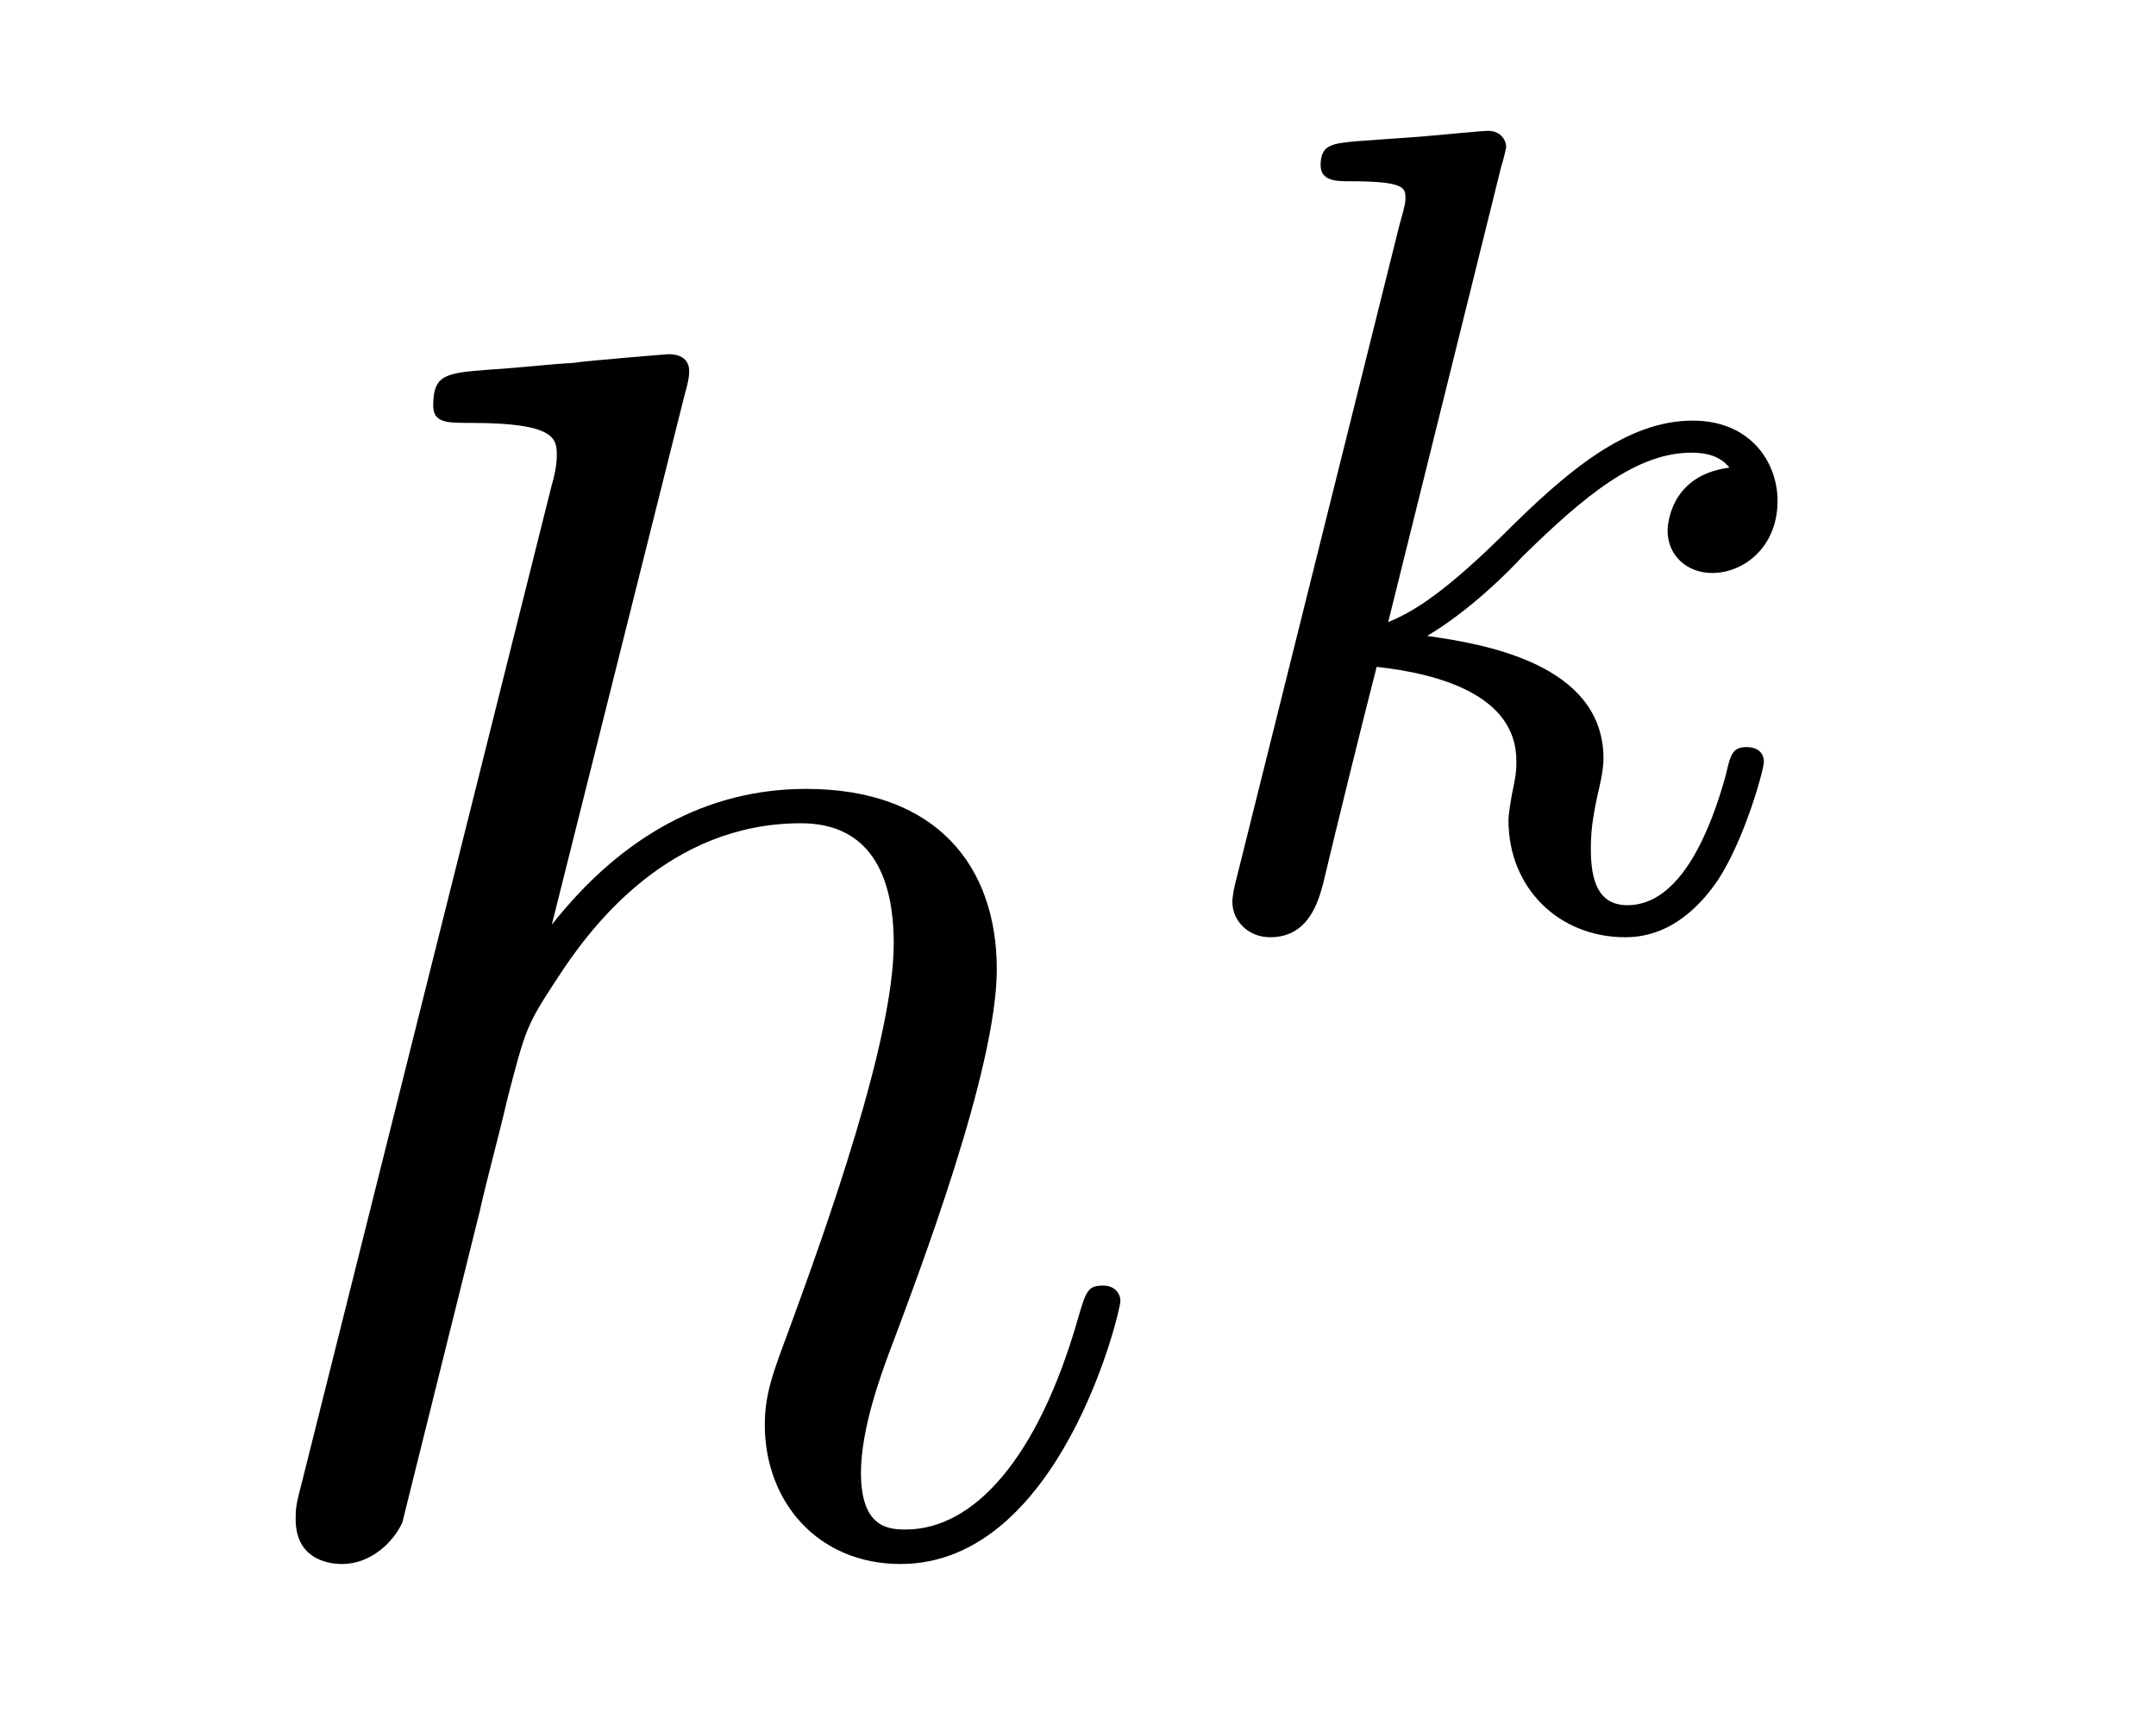
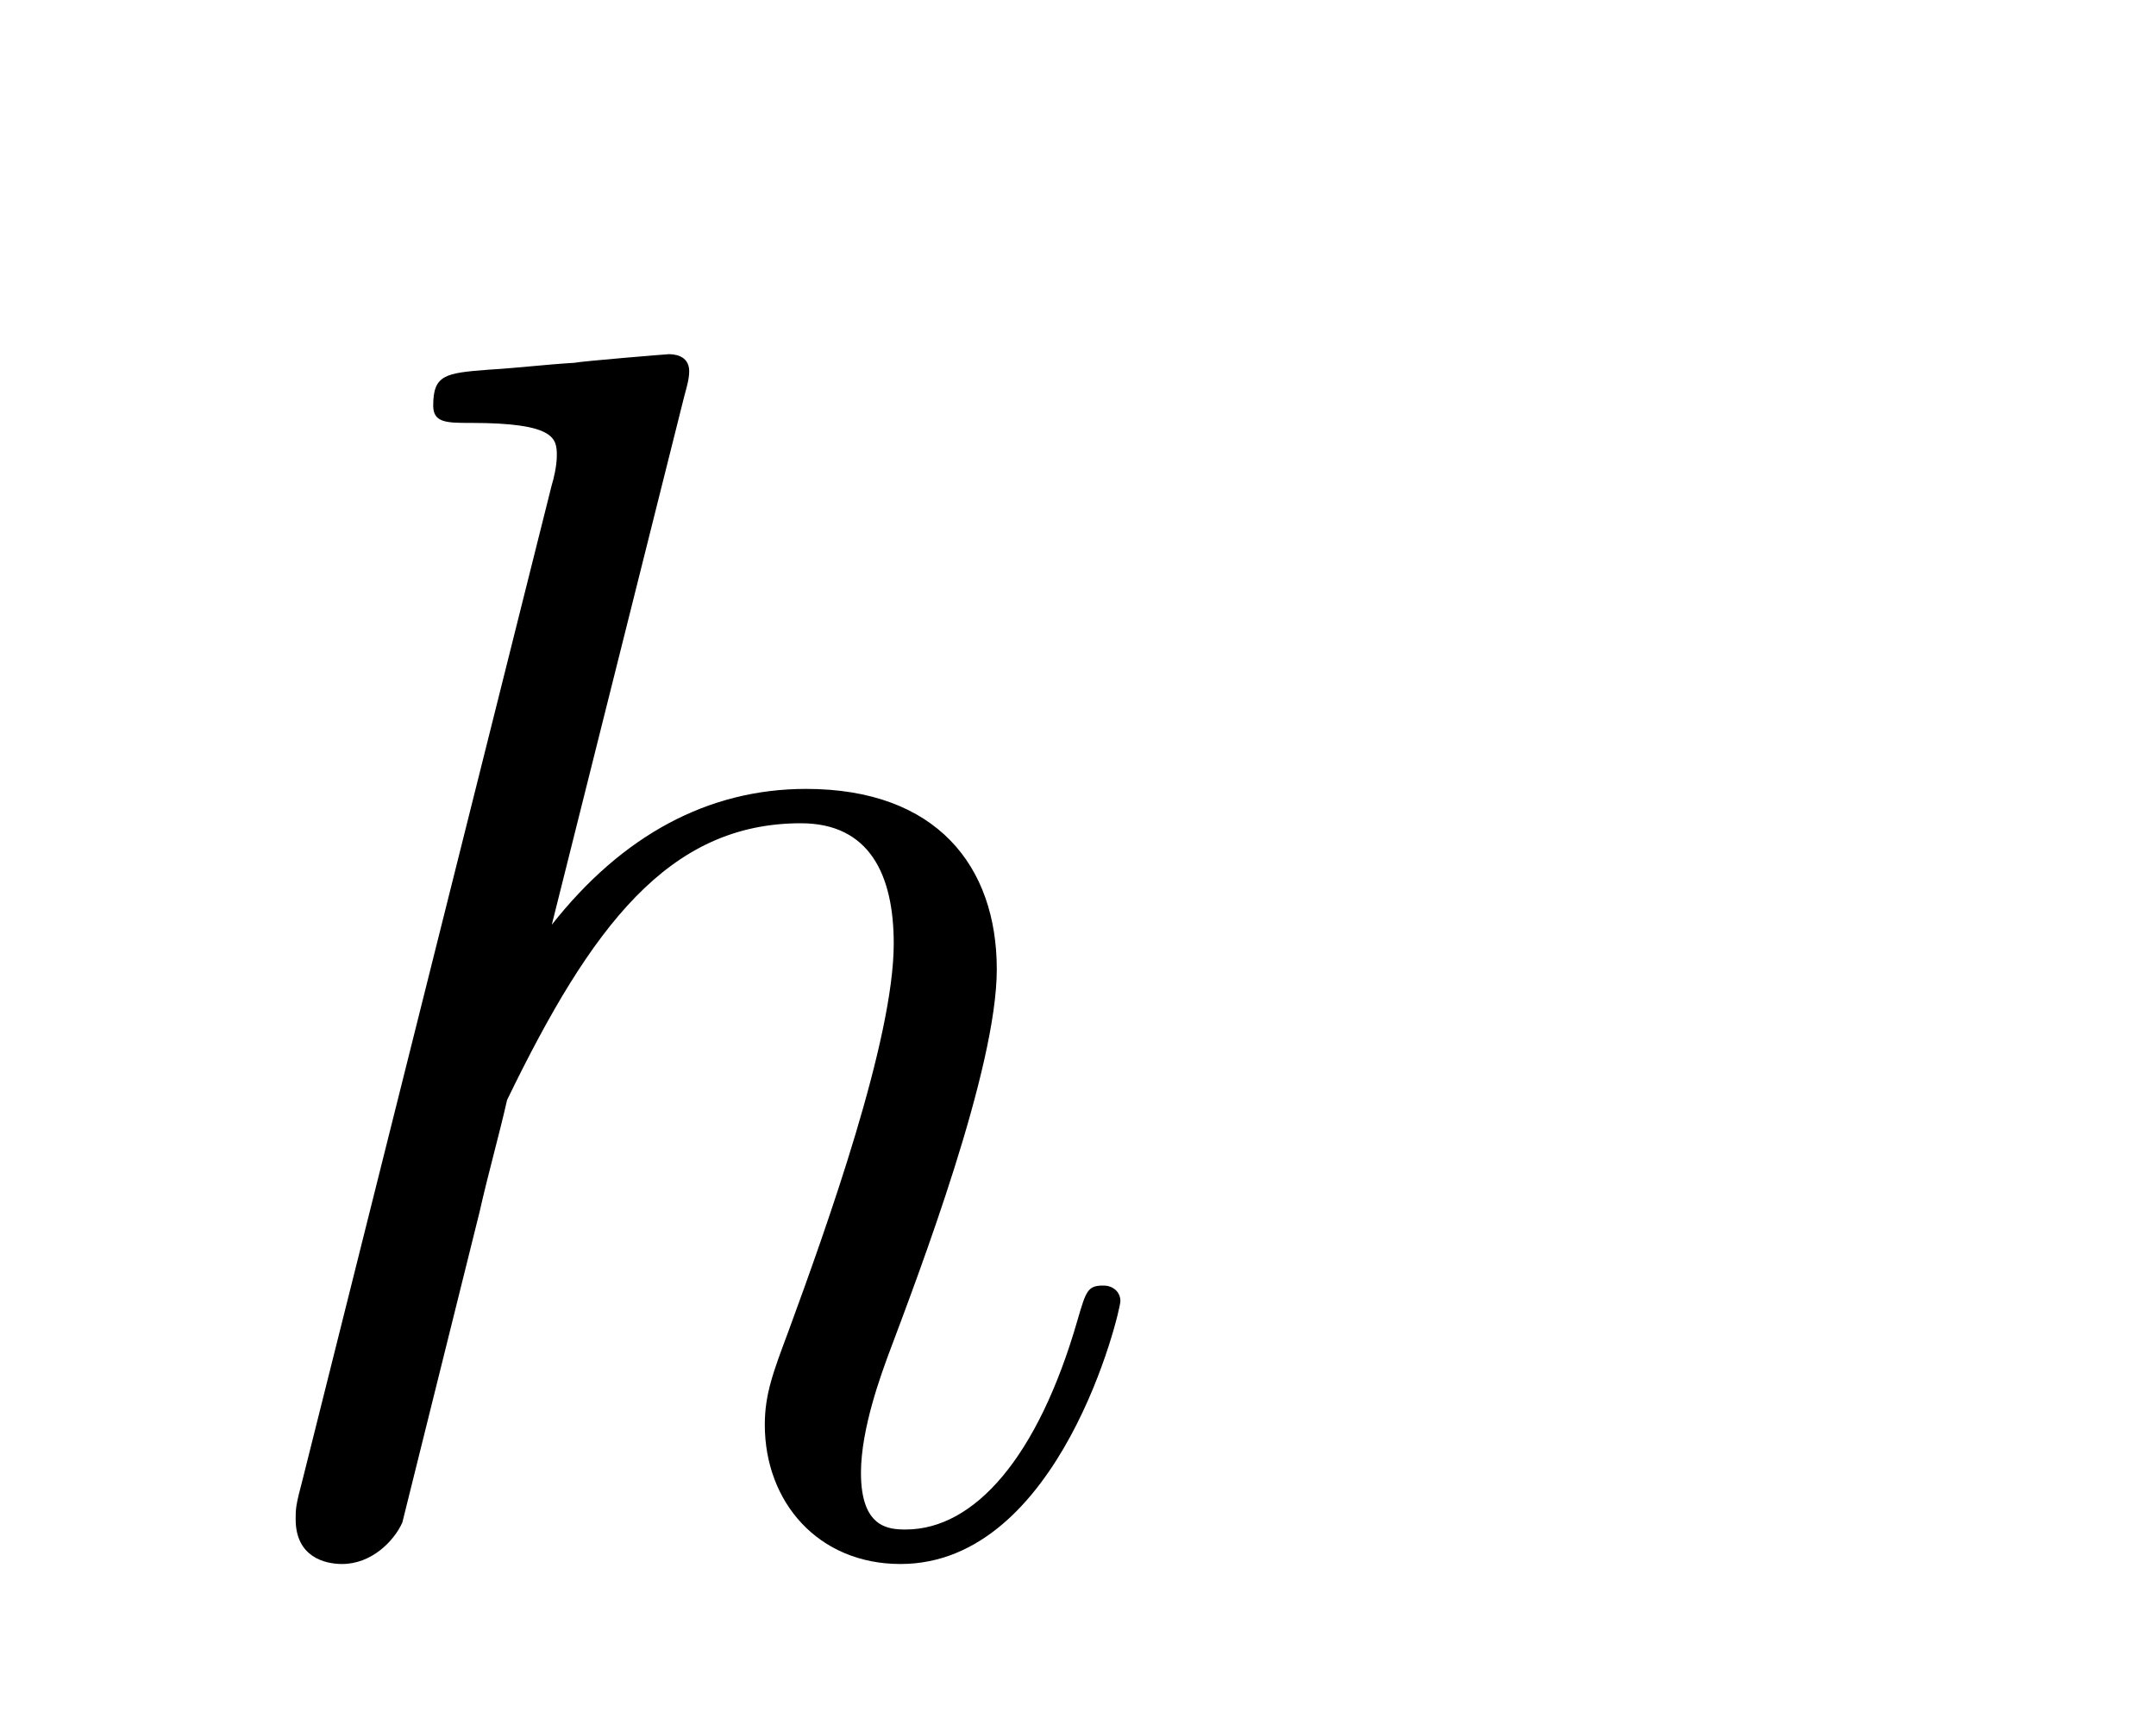
<svg xmlns="http://www.w3.org/2000/svg" version="1.1" width="15pt" height="12pt" viewBox="0 -12 15 12">
  <g id="page1">
    <g transform="matrix(1 0 0 -1 -127 653)">
-       <path d="M131.759 662.237C131.771 662.285 131.795 662.357 131.795 662.417C131.795 662.536 131.675 662.536 131.652 662.536C131.64 662.536 131.054 662.488 130.994 662.476C130.791 662.464 130.612 662.441 130.396 662.428C130.098 662.405 130.014 662.393 130.014 662.178C130.014 662.058 130.109 662.058 130.277 662.058C130.863 662.058 130.874 661.95 130.874 661.831C130.874 661.759 130.851 661.663 130.839 661.627L129.105 654.706C129.057 654.527 129.057 654.503 129.057 654.431C129.057 654.168 129.261 654.12 129.38 654.12C129.583 654.12 129.739 654.276 129.799 654.408L130.337 656.571C130.396 656.834 130.468 657.085 130.528 657.348C130.659 657.85 130.659 657.862 130.887 658.209C131.113 658.555 131.652 659.273 132.572 659.273C133.05 659.273 133.218 658.914 133.218 658.436C133.218 657.767 132.751 656.463 132.488 655.746C132.381 655.459 132.321 655.304 132.321 655.089C132.321 654.551 132.692 654.12 133.265 654.12C134.377 654.12 134.795 655.878 134.795 655.949C134.795 656.009 134.748 656.057 134.676 656.057C134.568 656.057 134.556 656.021 134.497 655.818C134.222 654.862 133.779 654.36 133.301 654.36C133.182 654.36 132.99 654.372 132.99 654.754C132.99 655.065 133.134 655.447 133.182 655.579C133.397 656.152 133.935 657.563 133.935 658.257C133.935 658.974 133.516 659.512 132.608 659.512C131.927 659.512 131.329 659.189 130.839 658.567L131.759 662.237Z" />
-       <path d="M137.447 663.851C137.455 663.867 137.479 663.971 137.479 663.978C137.479 664.018 137.447 664.09 137.351 664.09C137.319 664.09 137.072 664.066 136.889 664.05L136.443 664.018C136.268 664.002 136.188 663.994 136.188 663.851C136.188 663.739 136.299 663.739 136.395 663.739C136.778 663.739 136.778 663.692 136.778 663.62C136.778 663.596 136.778 663.58 136.737 663.437L135.606 658.902C135.574 658.783 135.574 658.735 135.574 658.727C135.574 658.592 135.686 658.48 135.837 658.48C136.108 658.48 136.172 658.735 136.204 658.847C136.283 659.182 136.491 660.026 136.578 660.361C137.017 660.313 137.55 660.162 137.55 659.707C137.55 659.667 137.55 659.628 137.534 659.548C137.511 659.444 137.495 659.333 137.495 659.293C137.495 658.823 137.845 658.48 138.308 658.48C138.642 658.48 138.849 658.727 138.953 658.879C139.144 659.173 139.272 659.652 139.272 659.699C139.272 659.779 139.208 659.803 139.152 659.803C139.056 659.803 139.04 659.755 139.008 659.612C138.905 659.237 138.698 658.703 138.323 658.703C138.116 658.703 138.068 658.879 138.068 659.094C138.068 659.197 138.076 659.293 138.116 659.476C138.124 659.508 138.156 659.636 138.156 659.723C138.156 660.377 137.335 660.52 136.929 660.576C137.224 660.751 137.495 661.022 137.59 661.126C138.028 661.556 138.387 661.851 138.769 661.851C138.873 661.851 138.969 661.827 139.032 661.747C138.602 661.692 138.602 661.317 138.602 661.309C138.602 661.134 138.738 661.014 138.913 661.014C139.128 661.014 139.367 661.19 139.367 661.516C139.367 661.787 139.176 662.074 138.777 662.074C138.315 662.074 137.901 661.723 137.447 661.269C136.985 660.815 136.785 660.727 136.658 660.672L137.447 663.851Z" />
+       <path d="M131.759 662.237C131.771 662.285 131.795 662.357 131.795 662.417C131.795 662.536 131.675 662.536 131.652 662.536C131.64 662.536 131.054 662.488 130.994 662.476C130.791 662.464 130.612 662.441 130.396 662.428C130.098 662.405 130.014 662.393 130.014 662.178C130.014 662.058 130.109 662.058 130.277 662.058C130.863 662.058 130.874 661.95 130.874 661.831C130.874 661.759 130.851 661.663 130.839 661.627L129.105 654.706C129.057 654.527 129.057 654.503 129.057 654.431C129.057 654.168 129.261 654.12 129.38 654.12C129.583 654.12 129.739 654.276 129.799 654.408L130.337 656.571C130.396 656.834 130.468 657.085 130.528 657.348C131.113 658.555 131.652 659.273 132.572 659.273C133.05 659.273 133.218 658.914 133.218 658.436C133.218 657.767 132.751 656.463 132.488 655.746C132.381 655.459 132.321 655.304 132.321 655.089C132.321 654.551 132.692 654.12 133.265 654.12C134.377 654.12 134.795 655.878 134.795 655.949C134.795 656.009 134.748 656.057 134.676 656.057C134.568 656.057 134.556 656.021 134.497 655.818C134.222 654.862 133.779 654.36 133.301 654.36C133.182 654.36 132.99 654.372 132.99 654.754C132.99 655.065 133.134 655.447 133.182 655.579C133.397 656.152 133.935 657.563 133.935 658.257C133.935 658.974 133.516 659.512 132.608 659.512C131.927 659.512 131.329 659.189 130.839 658.567L131.759 662.237Z" />
    </g>
  </g>
</svg>